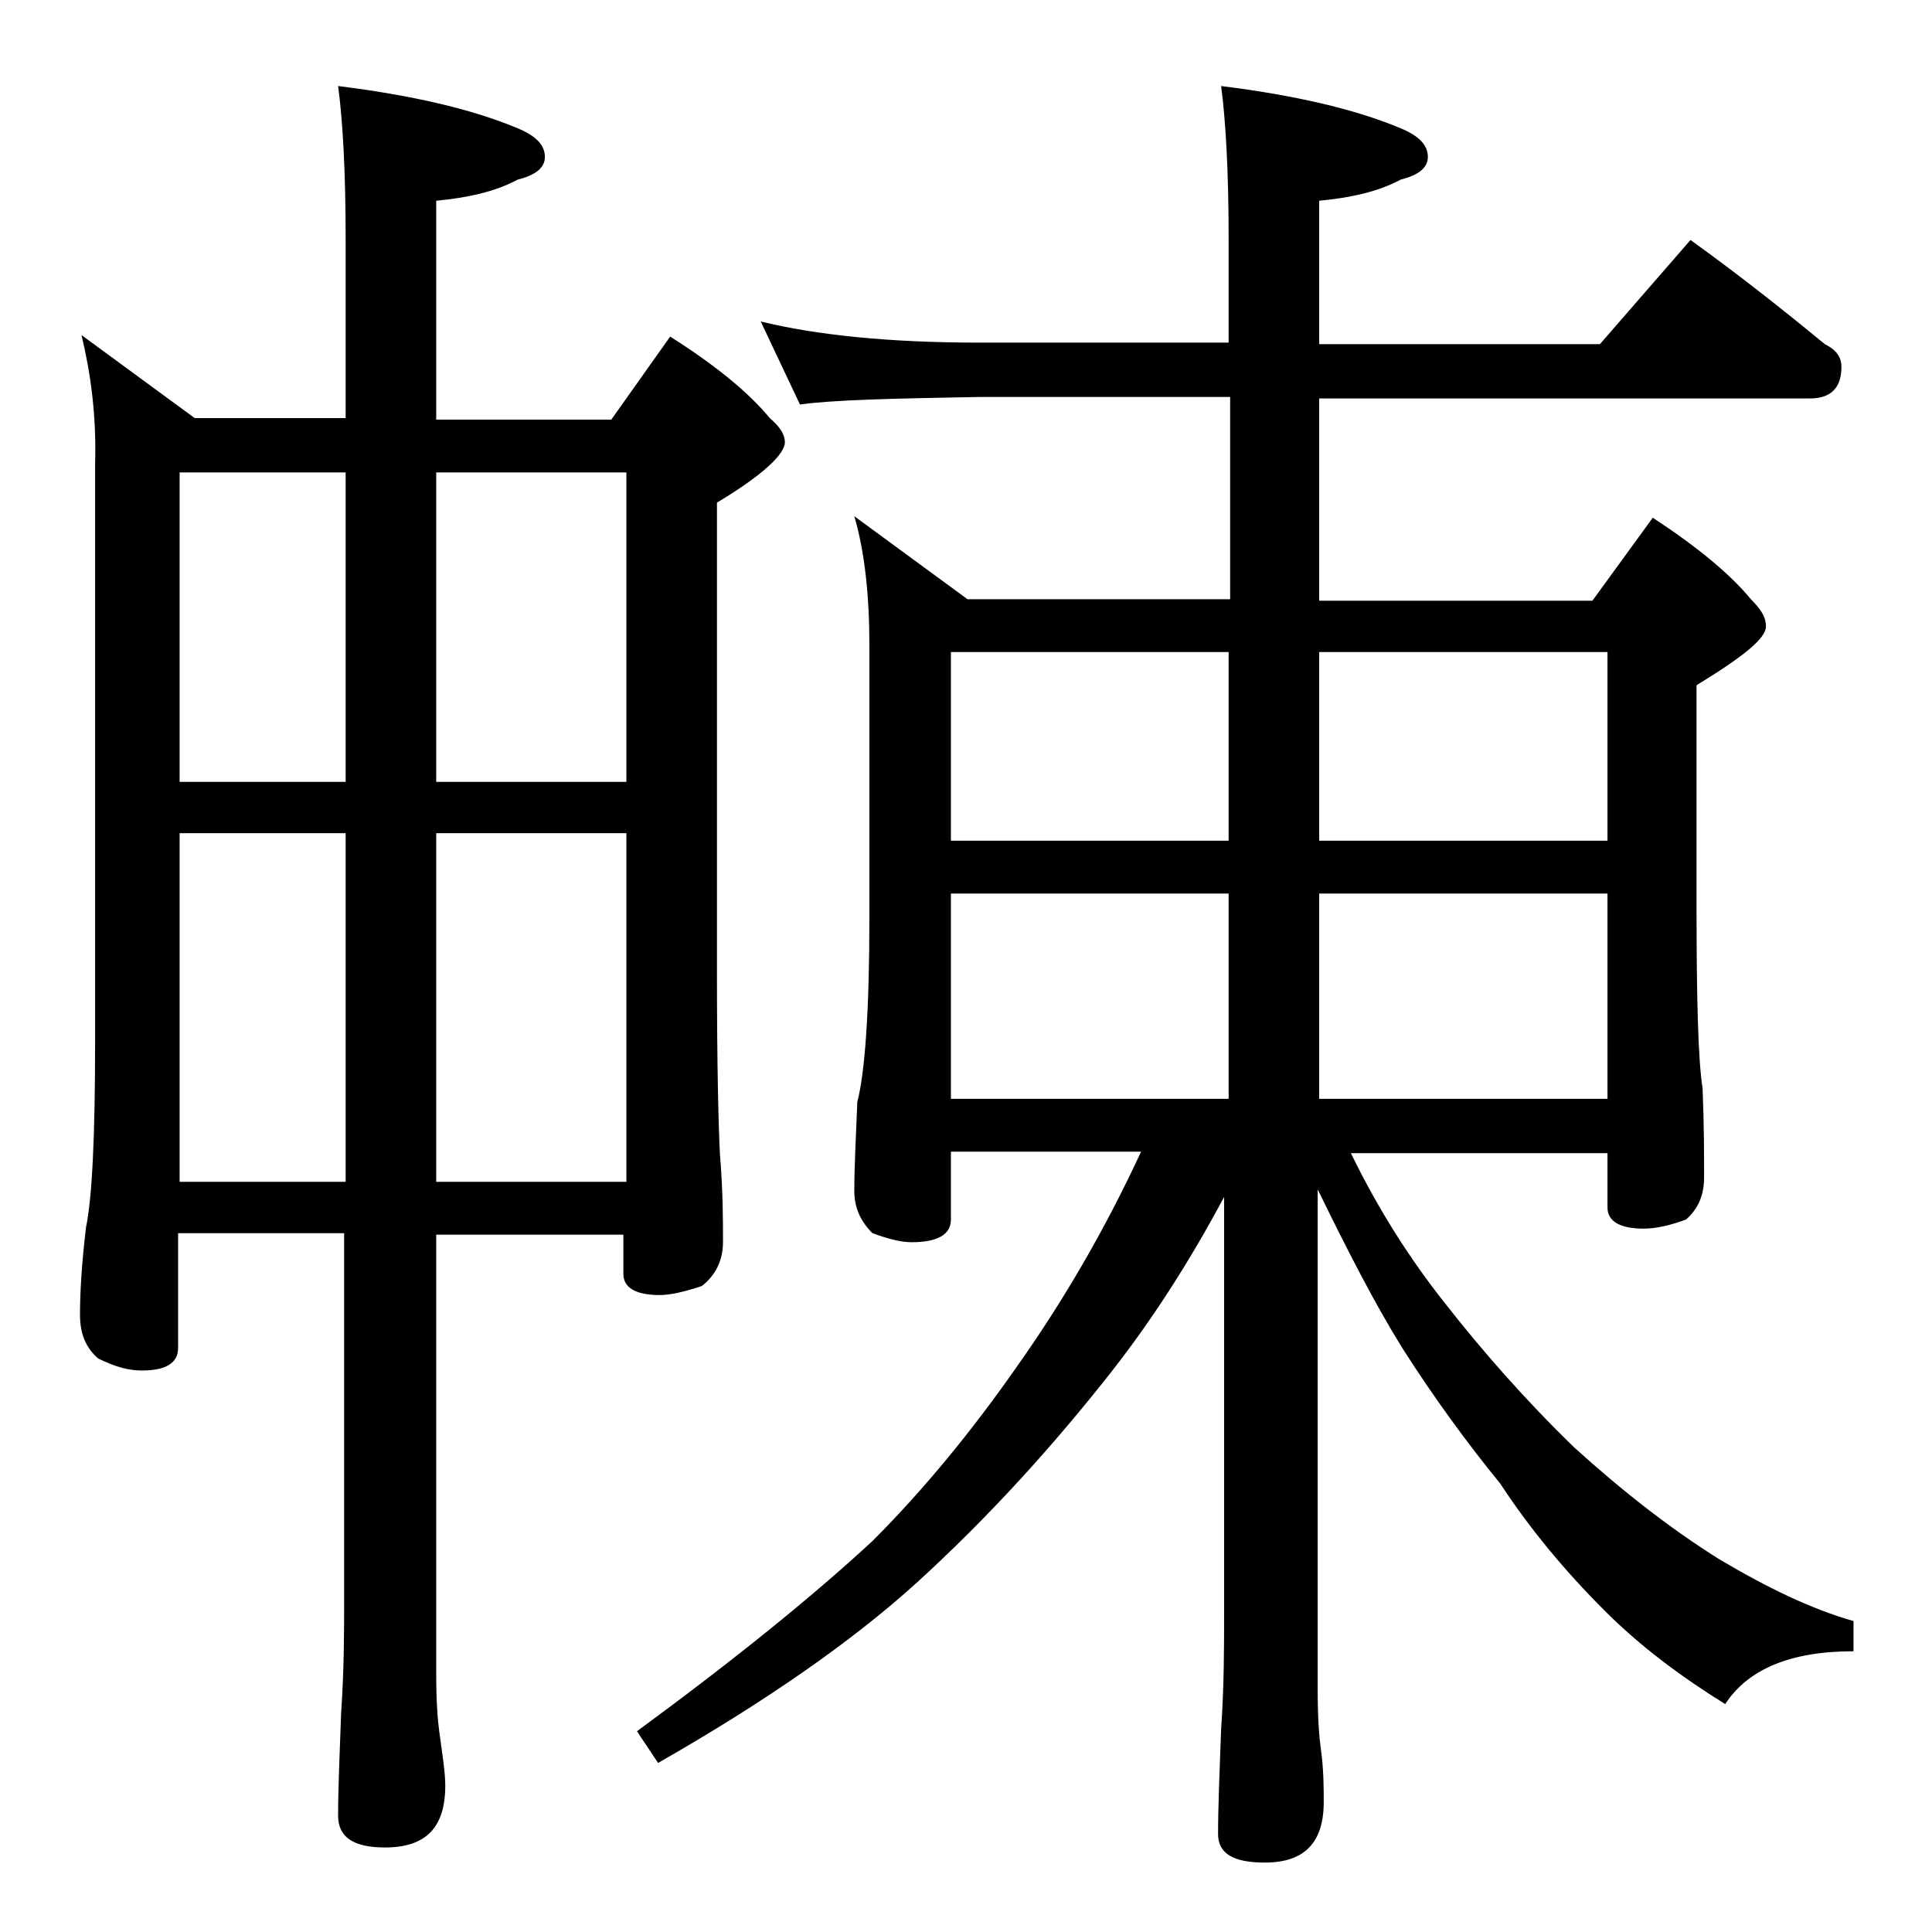
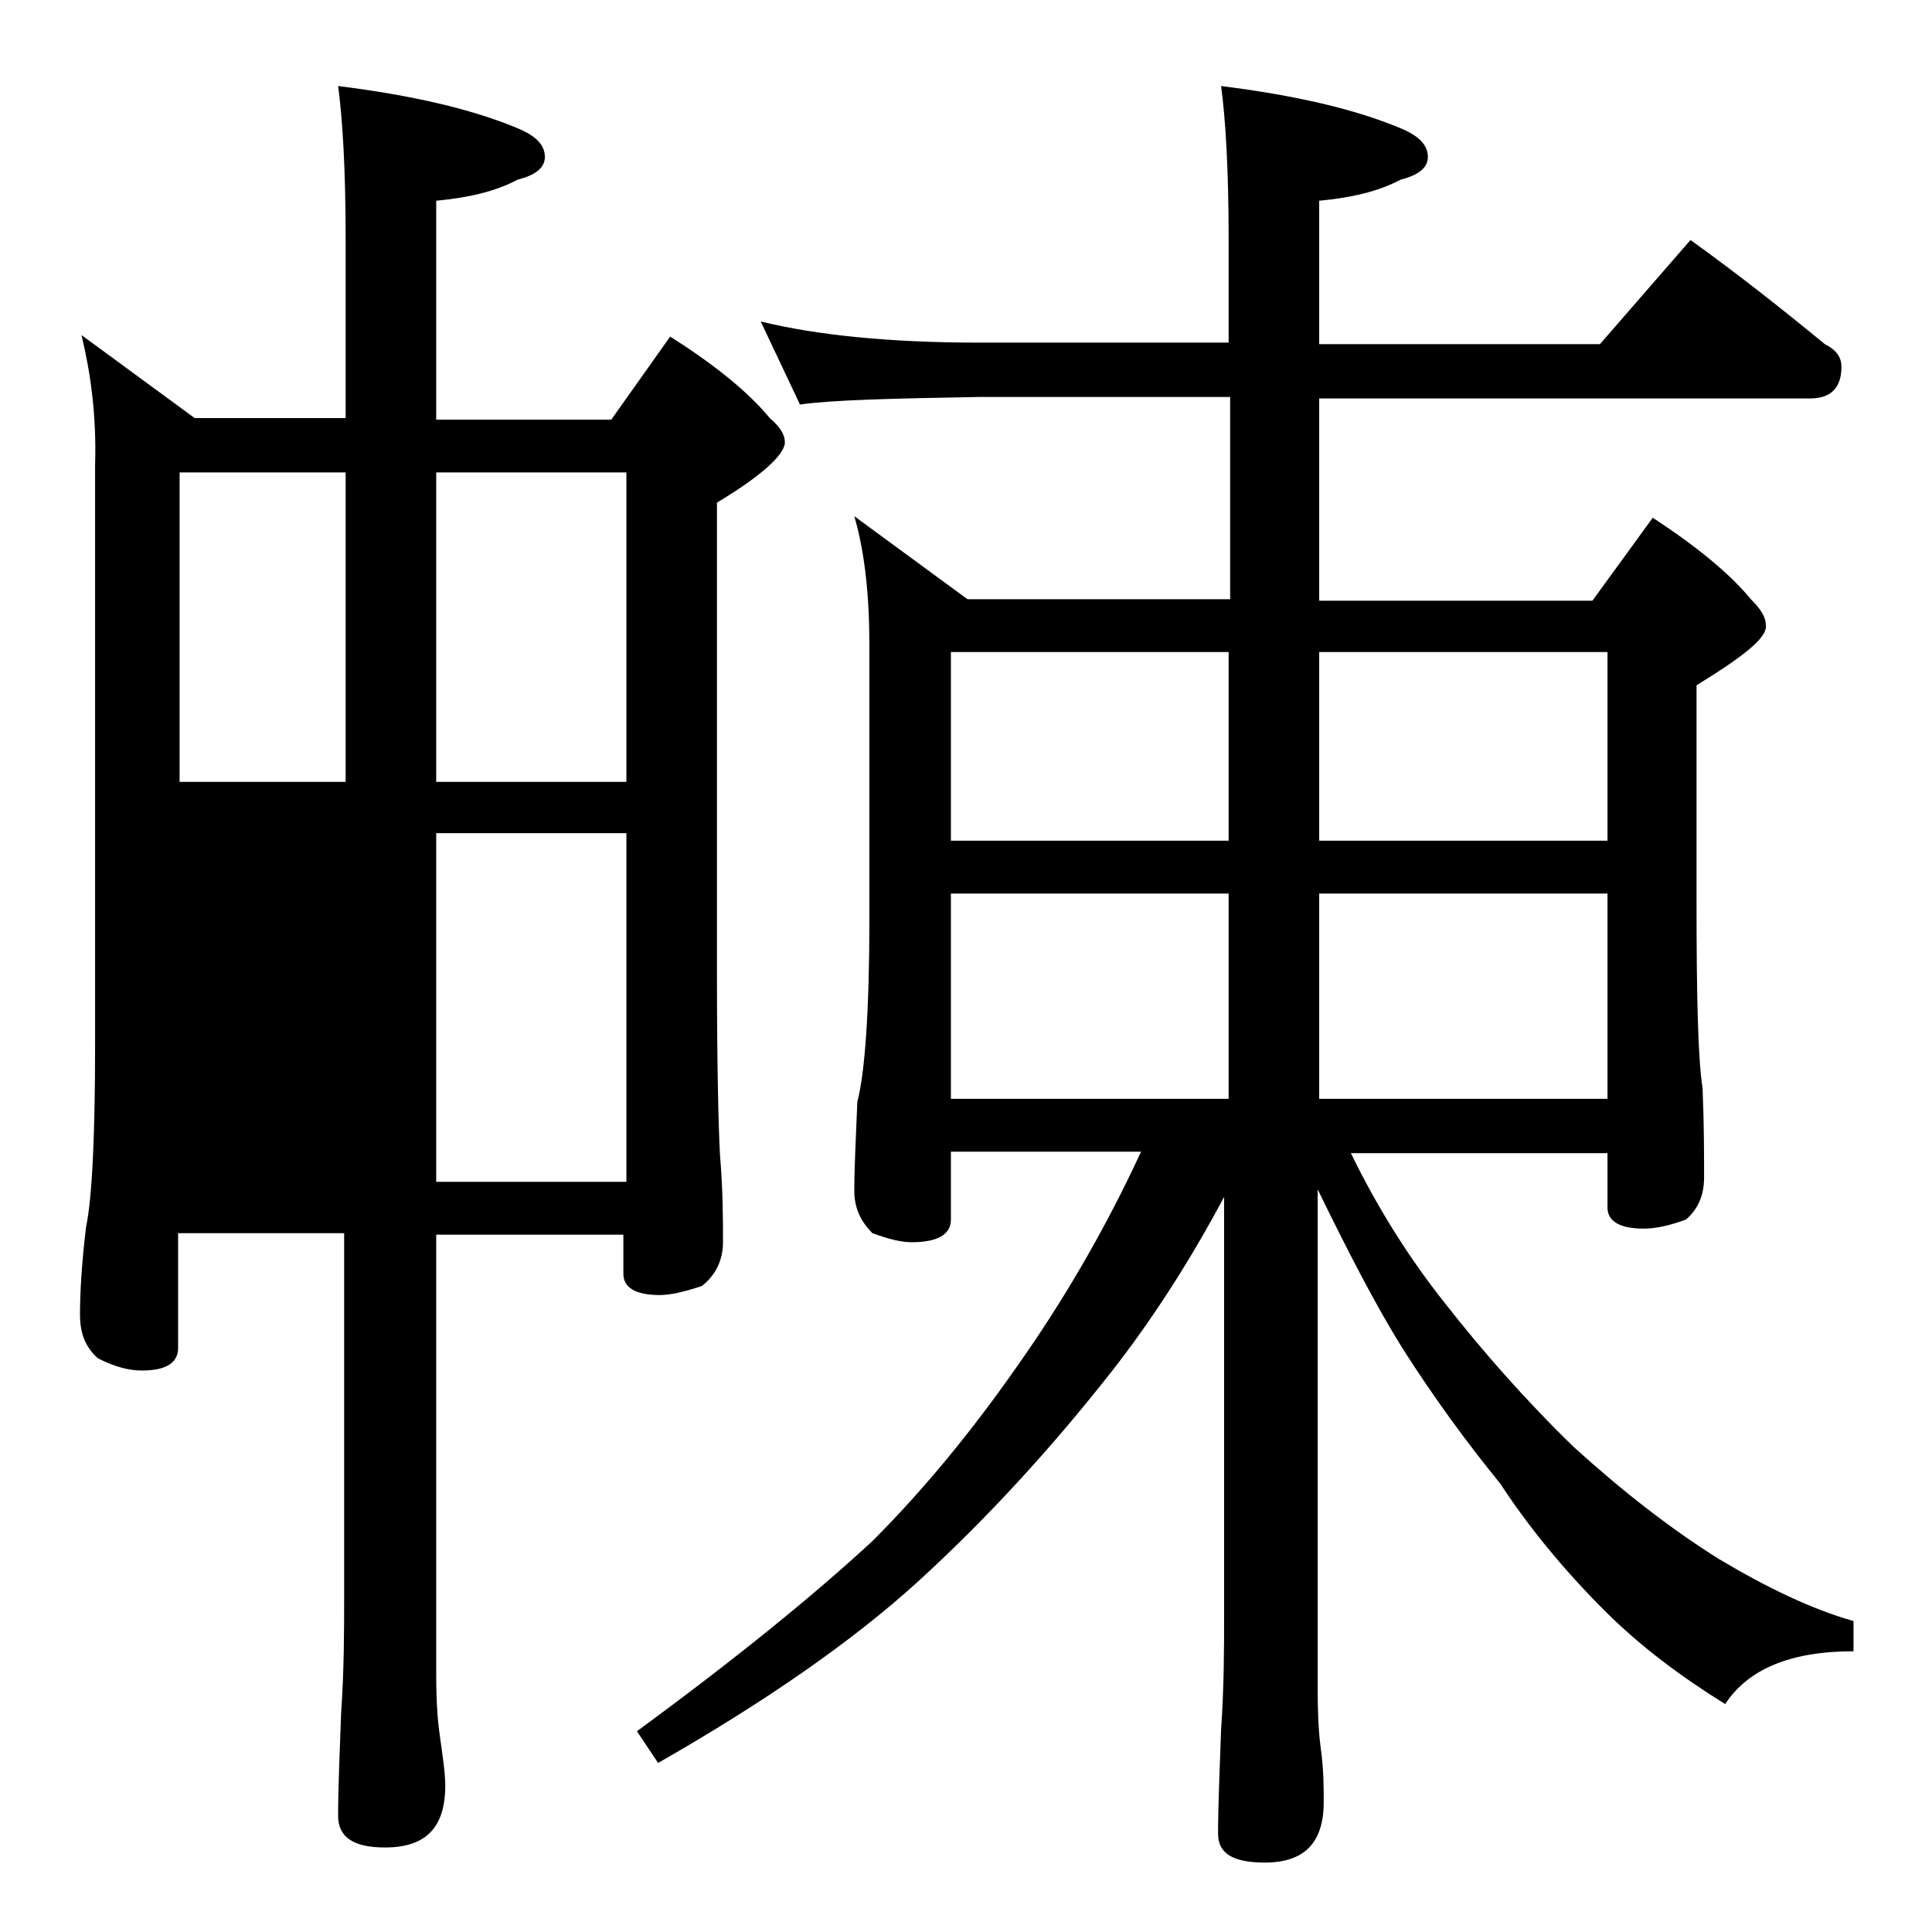
<svg xmlns="http://www.w3.org/2000/svg" version="1.1" id="Layer_1" x="0px" y="0px" viewBox="0 0 128 128" enable-background="new 0 0 128 128" xml:space="preserve">
-   <path d="M5.4,22.2l7.5,5.5h10V15.8c0-4.5-0.2-7.9-0.5-10.1c4.8,0.6,8.8,1.5,11.9,2.8c1.2,0.5,1.8,1.1,1.8,1.9c0,0.7-0.6,1.2-1.8,1.5  c-1.5,0.8-3.3,1.2-5.4,1.4v14.5h11.6l3.9-5.5c3,1.9,5.2,3.7,6.6,5.4c0.7,0.6,1,1.1,1,1.6c0,0.8-1.5,2.2-4.5,4v31.1  c0,6.2,0.1,10.2,0.2,12.1c0.2,2.4,0.2,4.3,0.2,5.8c0,1.2-0.5,2.2-1.4,2.9c-1.2,0.4-2.1,0.6-2.8,0.6c-1.6,0-2.4-0.5-2.4-1.4v-2.6  H28.9v29.1c0,1.8,0.1,3.1,0.2,3.8c0.2,1.5,0.4,2.7,0.4,3.6c0,2.8-1.3,4.1-4,4.1c-2.1,0-3.1-0.7-3.1-2.1c0-1.8,0.1-4,0.2-6.8  c0.2-2.9,0.2-5.5,0.2-7.6V81.7h-11v7.6c0,1-0.8,1.5-2.4,1.5c-0.8,0-1.7-0.2-2.9-0.8c-0.8-0.7-1.2-1.6-1.2-2.9c0-1.4,0.1-3.3,0.4-5.8  c0.4-1.9,0.6-6,0.6-12.1V30.8C6.4,27.5,6,24.7,5.4,22.2z M11.9,51.8h11V31.3h-11V51.8z M11.9,78.3h11V55.2h-11V78.3z M28.9,31.3  v20.5h12.6V31.3H28.9z M28.9,55.2v23.1h12.6V55.2H28.9z M50.4,21.3c3.7,0.9,8.5,1.4,14.5,1.4h16.5v-6.9c0-4.5-0.2-7.9-0.5-10.1  c4.8,0.6,8.8,1.5,11.9,2.8c1.2,0.5,1.8,1.1,1.8,1.9c0,0.7-0.6,1.2-1.8,1.5c-1.5,0.8-3.3,1.2-5.4,1.4v9.5H106l6-6.9  c3.2,2.3,6.1,4.6,8.9,6.9c0.8,0.4,1.1,0.9,1.1,1.5c0,1.4-0.7,2.1-2.1,2.1H87.4v13.4h18.1l4-5.5c2.9,1.9,5.1,3.7,6.5,5.4  c0.7,0.7,1,1.2,1,1.8c0,0.8-1.5,2-4.6,3.9v14.5c0,6.2,0.1,10.3,0.4,12.2c0.1,2.4,0.1,4.4,0.1,5.9c0,1.2-0.4,2.1-1.2,2.8  c-1.1,0.4-2,0.6-2.8,0.6c-1.6,0-2.4-0.5-2.4-1.4v-3.6h-17c1.8,3.7,3.9,7,6.2,9.9c2.5,3.2,5.4,6.5,8.6,9.6c3.2,2.9,6.4,5.4,9.6,7.4  c3.2,1.9,6.1,3.3,8.9,4.1v2c-4.2,0-7,1.2-8.5,3.5c-2.9-1.8-5.6-3.8-8-6.2c-2.7-2.7-5-5.5-6.9-8.4c-2.2-2.7-4.4-5.7-6.5-9  c-1.8-2.9-3.6-6.4-5.6-10.5v33.2c0,1.8,0.1,3.1,0.2,3.8c0.2,1.4,0.2,2.6,0.2,3.6c0,2.7-1.3,4-3.9,4c-2.1,0-3.1-0.6-3.1-1.9  c0-1.8,0.1-4.1,0.2-6.9c0.2-2.9,0.2-5.5,0.2-7.6V79.3c-2.4,4.5-4.9,8.3-7.4,11.5c-4,5.1-8.3,9.8-12.9,14c-4.4,4-10.2,8-17.2,12  l-1.4-2.1c6.4-4.7,11.6-8.9,15.6-12.6c3.4-3.4,6.6-7.3,9.6-11.6c2.9-4.1,5.7-8.8,8.2-14.2H63v4.5c0,1-0.9,1.5-2.6,1.5  c-0.7,0-1.5-0.2-2.6-0.6c-0.8-0.8-1.2-1.7-1.2-2.8c0-1.5,0.1-3.5,0.2-5.9c0.5-1.9,0.8-6,0.8-12.2V42.8c0-3.3-0.3-6.2-1-8.6l7.5,5.5  h17.4V26.3H64.9c-5.8,0.1-9.8,0.2-11.9,0.5L50.4,21.3z M63,55.7h18.4V43.2H63V55.7z M63,72.8h18.4V59.2H63V72.8z M87.4,43.2v12.5  h19.1V43.2H87.4z M87.4,59.2v13.6h19.1V59.2H87.4z" />
+   <path d="M5.4,22.2l7.5,5.5h10V15.8c0-4.5-0.2-7.9-0.5-10.1c4.8,0.6,8.8,1.5,11.9,2.8c1.2,0.5,1.8,1.1,1.8,1.9c0,0.7-0.6,1.2-1.8,1.5  c-1.5,0.8-3.3,1.2-5.4,1.4v14.5h11.6l3.9-5.5c3,1.9,5.2,3.7,6.6,5.4c0.7,0.6,1,1.1,1,1.6c0,0.8-1.5,2.2-4.5,4v31.1  c0,6.2,0.1,10.2,0.2,12.1c0.2,2.4,0.2,4.3,0.2,5.8c0,1.2-0.5,2.2-1.4,2.9c-1.2,0.4-2.1,0.6-2.8,0.6c-1.6,0-2.4-0.5-2.4-1.4v-2.6  H28.9v29.1c0,1.8,0.1,3.1,0.2,3.8c0.2,1.5,0.4,2.7,0.4,3.6c0,2.8-1.3,4.1-4,4.1c-2.1,0-3.1-0.7-3.1-2.1c0-1.8,0.1-4,0.2-6.8  c0.2-2.9,0.2-5.5,0.2-7.6V81.7h-11v7.6c0,1-0.8,1.5-2.4,1.5c-0.8,0-1.7-0.2-2.9-0.8c-0.8-0.7-1.2-1.6-1.2-2.9c0-1.4,0.1-3.3,0.4-5.8  c0.4-1.9,0.6-6,0.6-12.1V30.8C6.4,27.5,6,24.7,5.4,22.2z M11.9,51.8h11V31.3h-11V51.8z M11.9,78.3h11V55.2V78.3z M28.9,31.3  v20.5h12.6V31.3H28.9z M28.9,55.2v23.1h12.6V55.2H28.9z M50.4,21.3c3.7,0.9,8.5,1.4,14.5,1.4h16.5v-6.9c0-4.5-0.2-7.9-0.5-10.1  c4.8,0.6,8.8,1.5,11.9,2.8c1.2,0.5,1.8,1.1,1.8,1.9c0,0.7-0.6,1.2-1.8,1.5c-1.5,0.8-3.3,1.2-5.4,1.4v9.5H106l6-6.9  c3.2,2.3,6.1,4.6,8.9,6.9c0.8,0.4,1.1,0.9,1.1,1.5c0,1.4-0.7,2.1-2.1,2.1H87.4v13.4h18.1l4-5.5c2.9,1.9,5.1,3.7,6.5,5.4  c0.7,0.7,1,1.2,1,1.8c0,0.8-1.5,2-4.6,3.9v14.5c0,6.2,0.1,10.3,0.4,12.2c0.1,2.4,0.1,4.4,0.1,5.9c0,1.2-0.4,2.1-1.2,2.8  c-1.1,0.4-2,0.6-2.8,0.6c-1.6,0-2.4-0.5-2.4-1.4v-3.6h-17c1.8,3.7,3.9,7,6.2,9.9c2.5,3.2,5.4,6.5,8.6,9.6c3.2,2.9,6.4,5.4,9.6,7.4  c3.2,1.9,6.1,3.3,8.9,4.1v2c-4.2,0-7,1.2-8.5,3.5c-2.9-1.8-5.6-3.8-8-6.2c-2.7-2.7-5-5.5-6.9-8.4c-2.2-2.7-4.4-5.7-6.5-9  c-1.8-2.9-3.6-6.4-5.6-10.5v33.2c0,1.8,0.1,3.1,0.2,3.8c0.2,1.4,0.2,2.6,0.2,3.6c0,2.7-1.3,4-3.9,4c-2.1,0-3.1-0.6-3.1-1.9  c0-1.8,0.1-4.1,0.2-6.9c0.2-2.9,0.2-5.5,0.2-7.6V79.3c-2.4,4.5-4.9,8.3-7.4,11.5c-4,5.1-8.3,9.8-12.9,14c-4.4,4-10.2,8-17.2,12  l-1.4-2.1c6.4-4.7,11.6-8.9,15.6-12.6c3.4-3.4,6.6-7.3,9.6-11.6c2.9-4.1,5.7-8.8,8.2-14.2H63v4.5c0,1-0.9,1.5-2.6,1.5  c-0.7,0-1.5-0.2-2.6-0.6c-0.8-0.8-1.2-1.7-1.2-2.8c0-1.5,0.1-3.5,0.2-5.9c0.5-1.9,0.8-6,0.8-12.2V42.8c0-3.3-0.3-6.2-1-8.6l7.5,5.5  h17.4V26.3H64.9c-5.8,0.1-9.8,0.2-11.9,0.5L50.4,21.3z M63,55.7h18.4V43.2H63V55.7z M63,72.8h18.4V59.2H63V72.8z M87.4,43.2v12.5  h19.1V43.2H87.4z M87.4,59.2v13.6h19.1V59.2H87.4z" />
</svg>